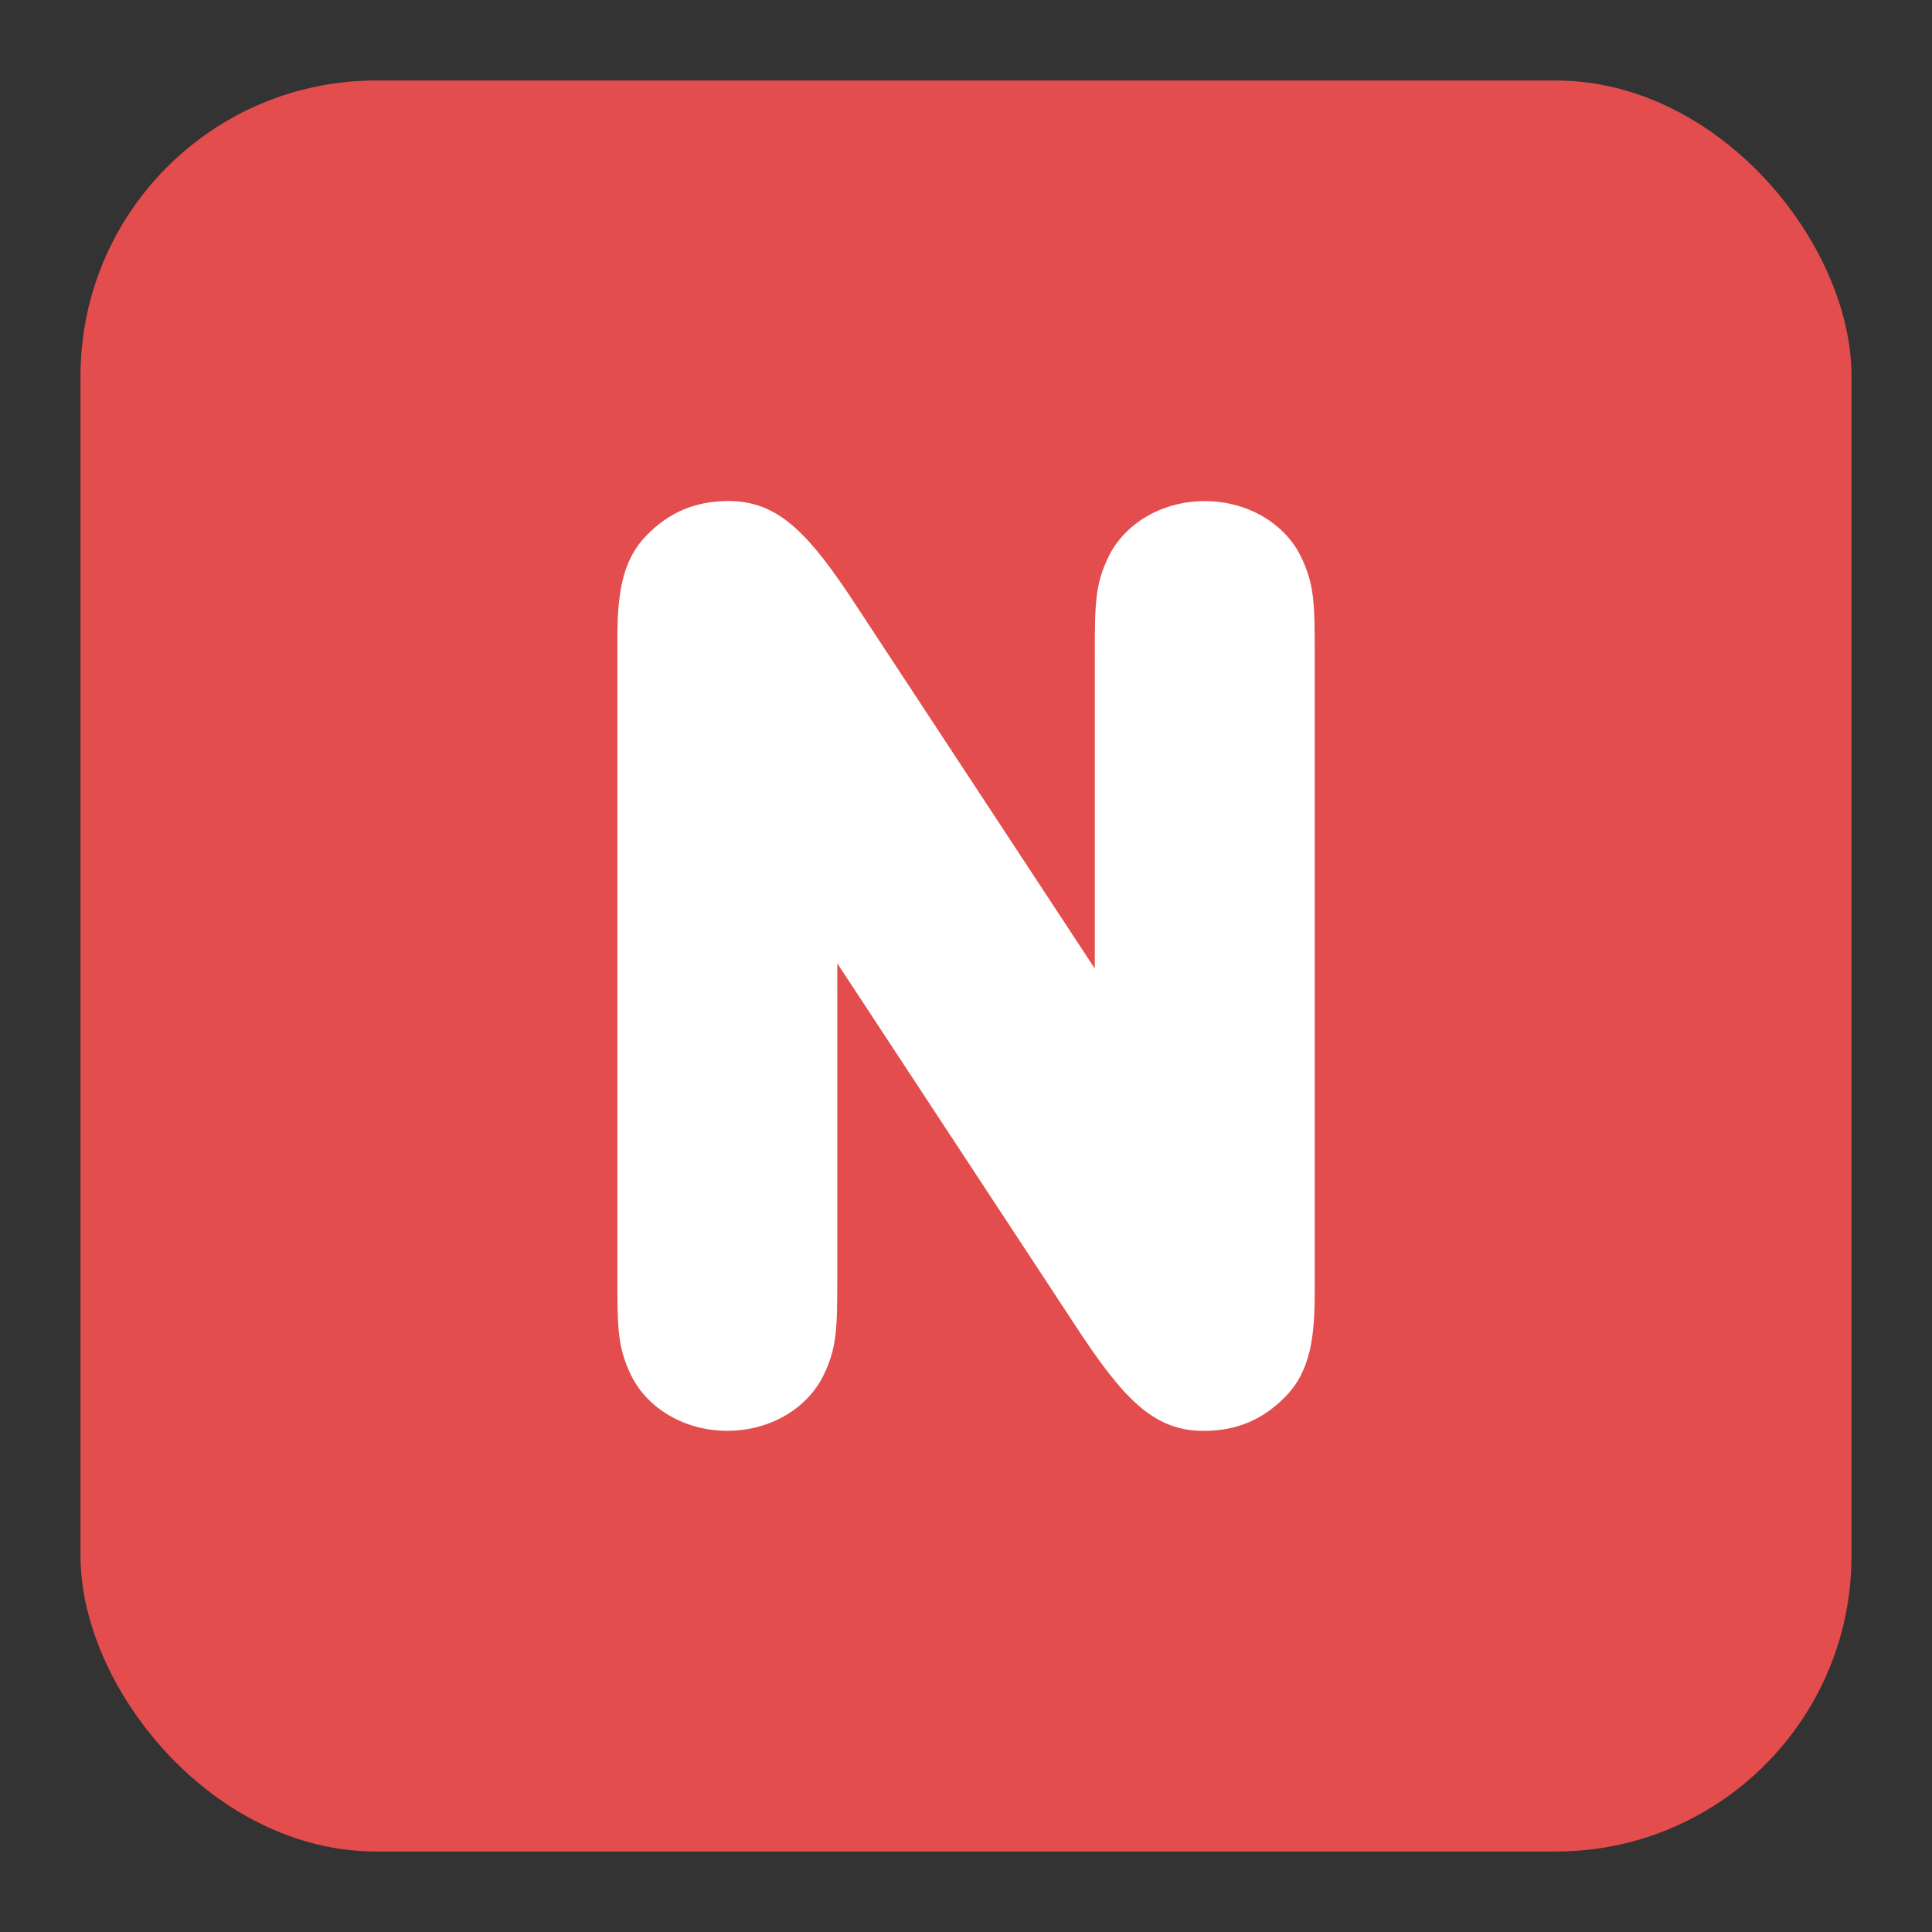
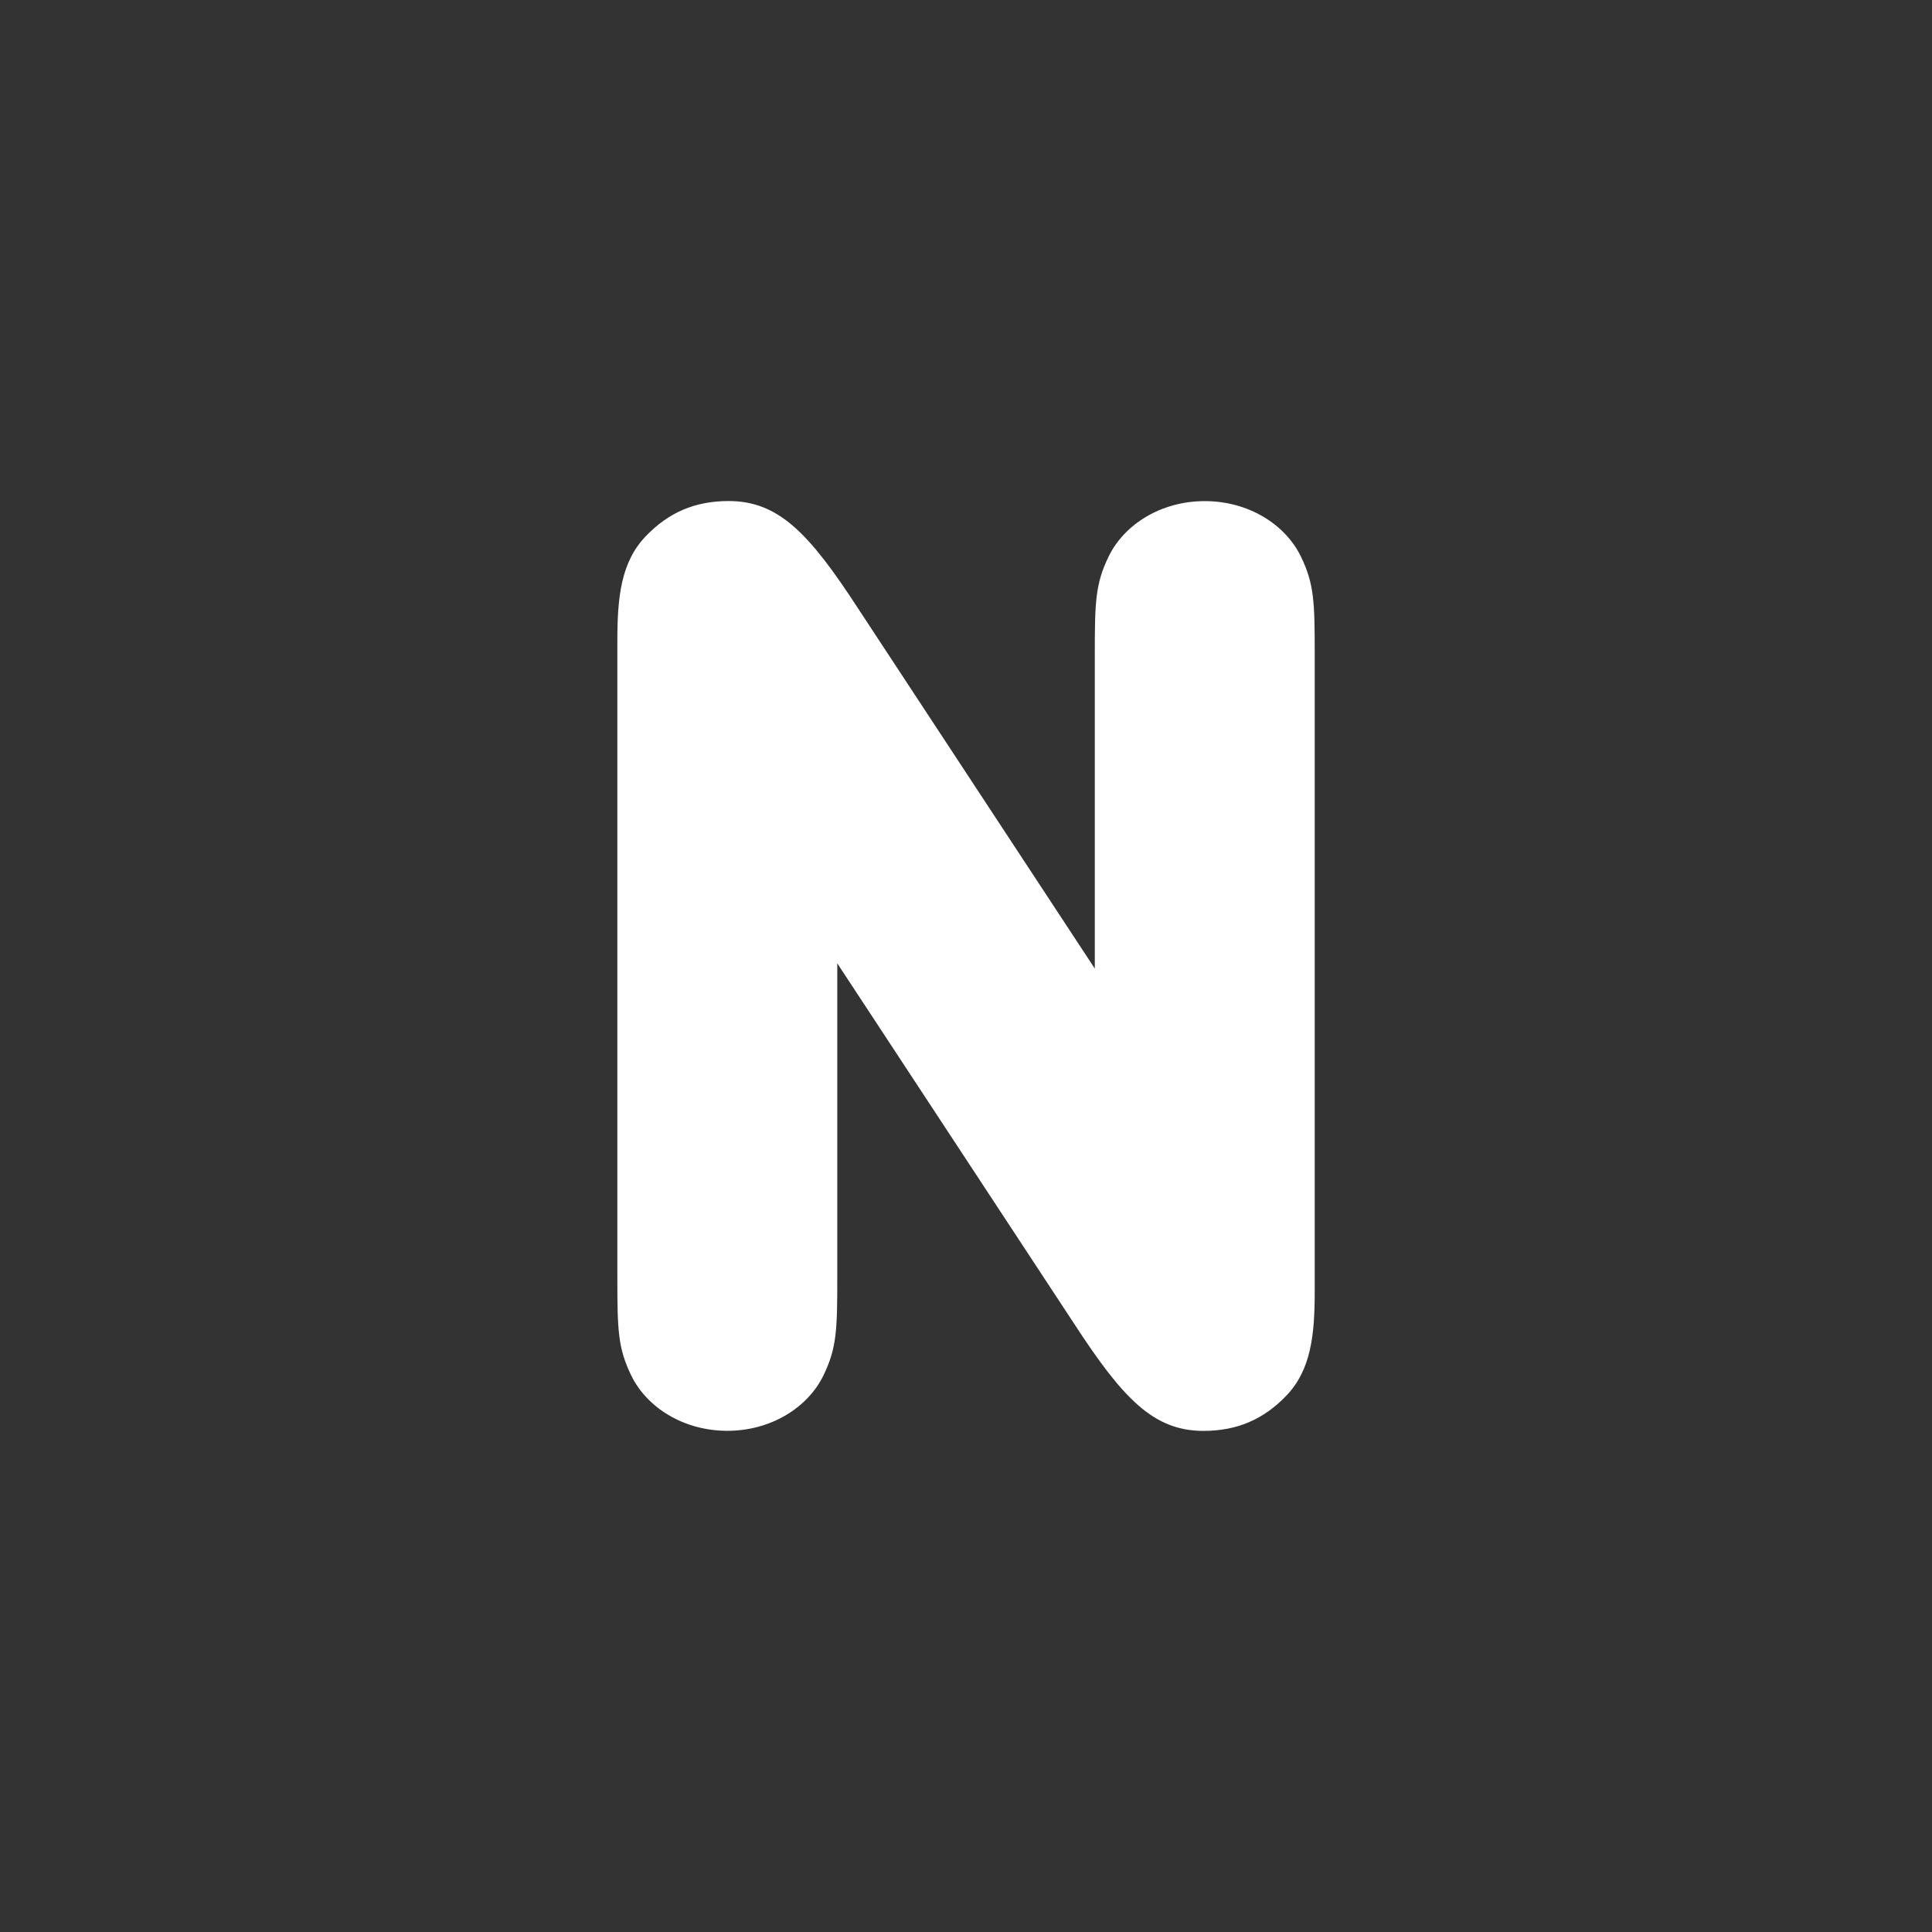
<svg xmlns="http://www.w3.org/2000/svg" id="a" data-name="Object" viewBox="0 0 24 24">
  <rect x="0" y="0" width="24" height="24" fill="#333333" stroke="none" />
  <defs>
    <style>
      .d {
        fill: #e34d4d;
      }

      .e {
        fill: #fff;
      }
    </style>
  </defs>
-   <rect class="d" x="1" y="1" width="22" height="22" rx="3.672" ry="3.672" />
  <path class="e" d="M16.332,16.043c0,.545-.047.979-.357,1.299-.279.289-.605.433-1.025.433-.621,0-1.001-.401-1.607-1.332l-2.942-4.476v3.914c0,.642-.008.866-.171,1.203-.194.401-.652.69-1.195.69-.543,0-1.001-.289-1.195-.69-.163-.337-.171-.561-.171-1.203v-7.925c0-.545.047-.979.357-1.299.279-.289.605-.433,1.025-.433.621,0,1.001.401,1.607,1.332l2.942,4.476v-3.914c0-.642.008-.866.171-1.203.194-.401.652-.69,1.195-.69.543,0,1.001.289,1.195.69.163.337.171.561.171,1.203v7.925Z" />
</svg>